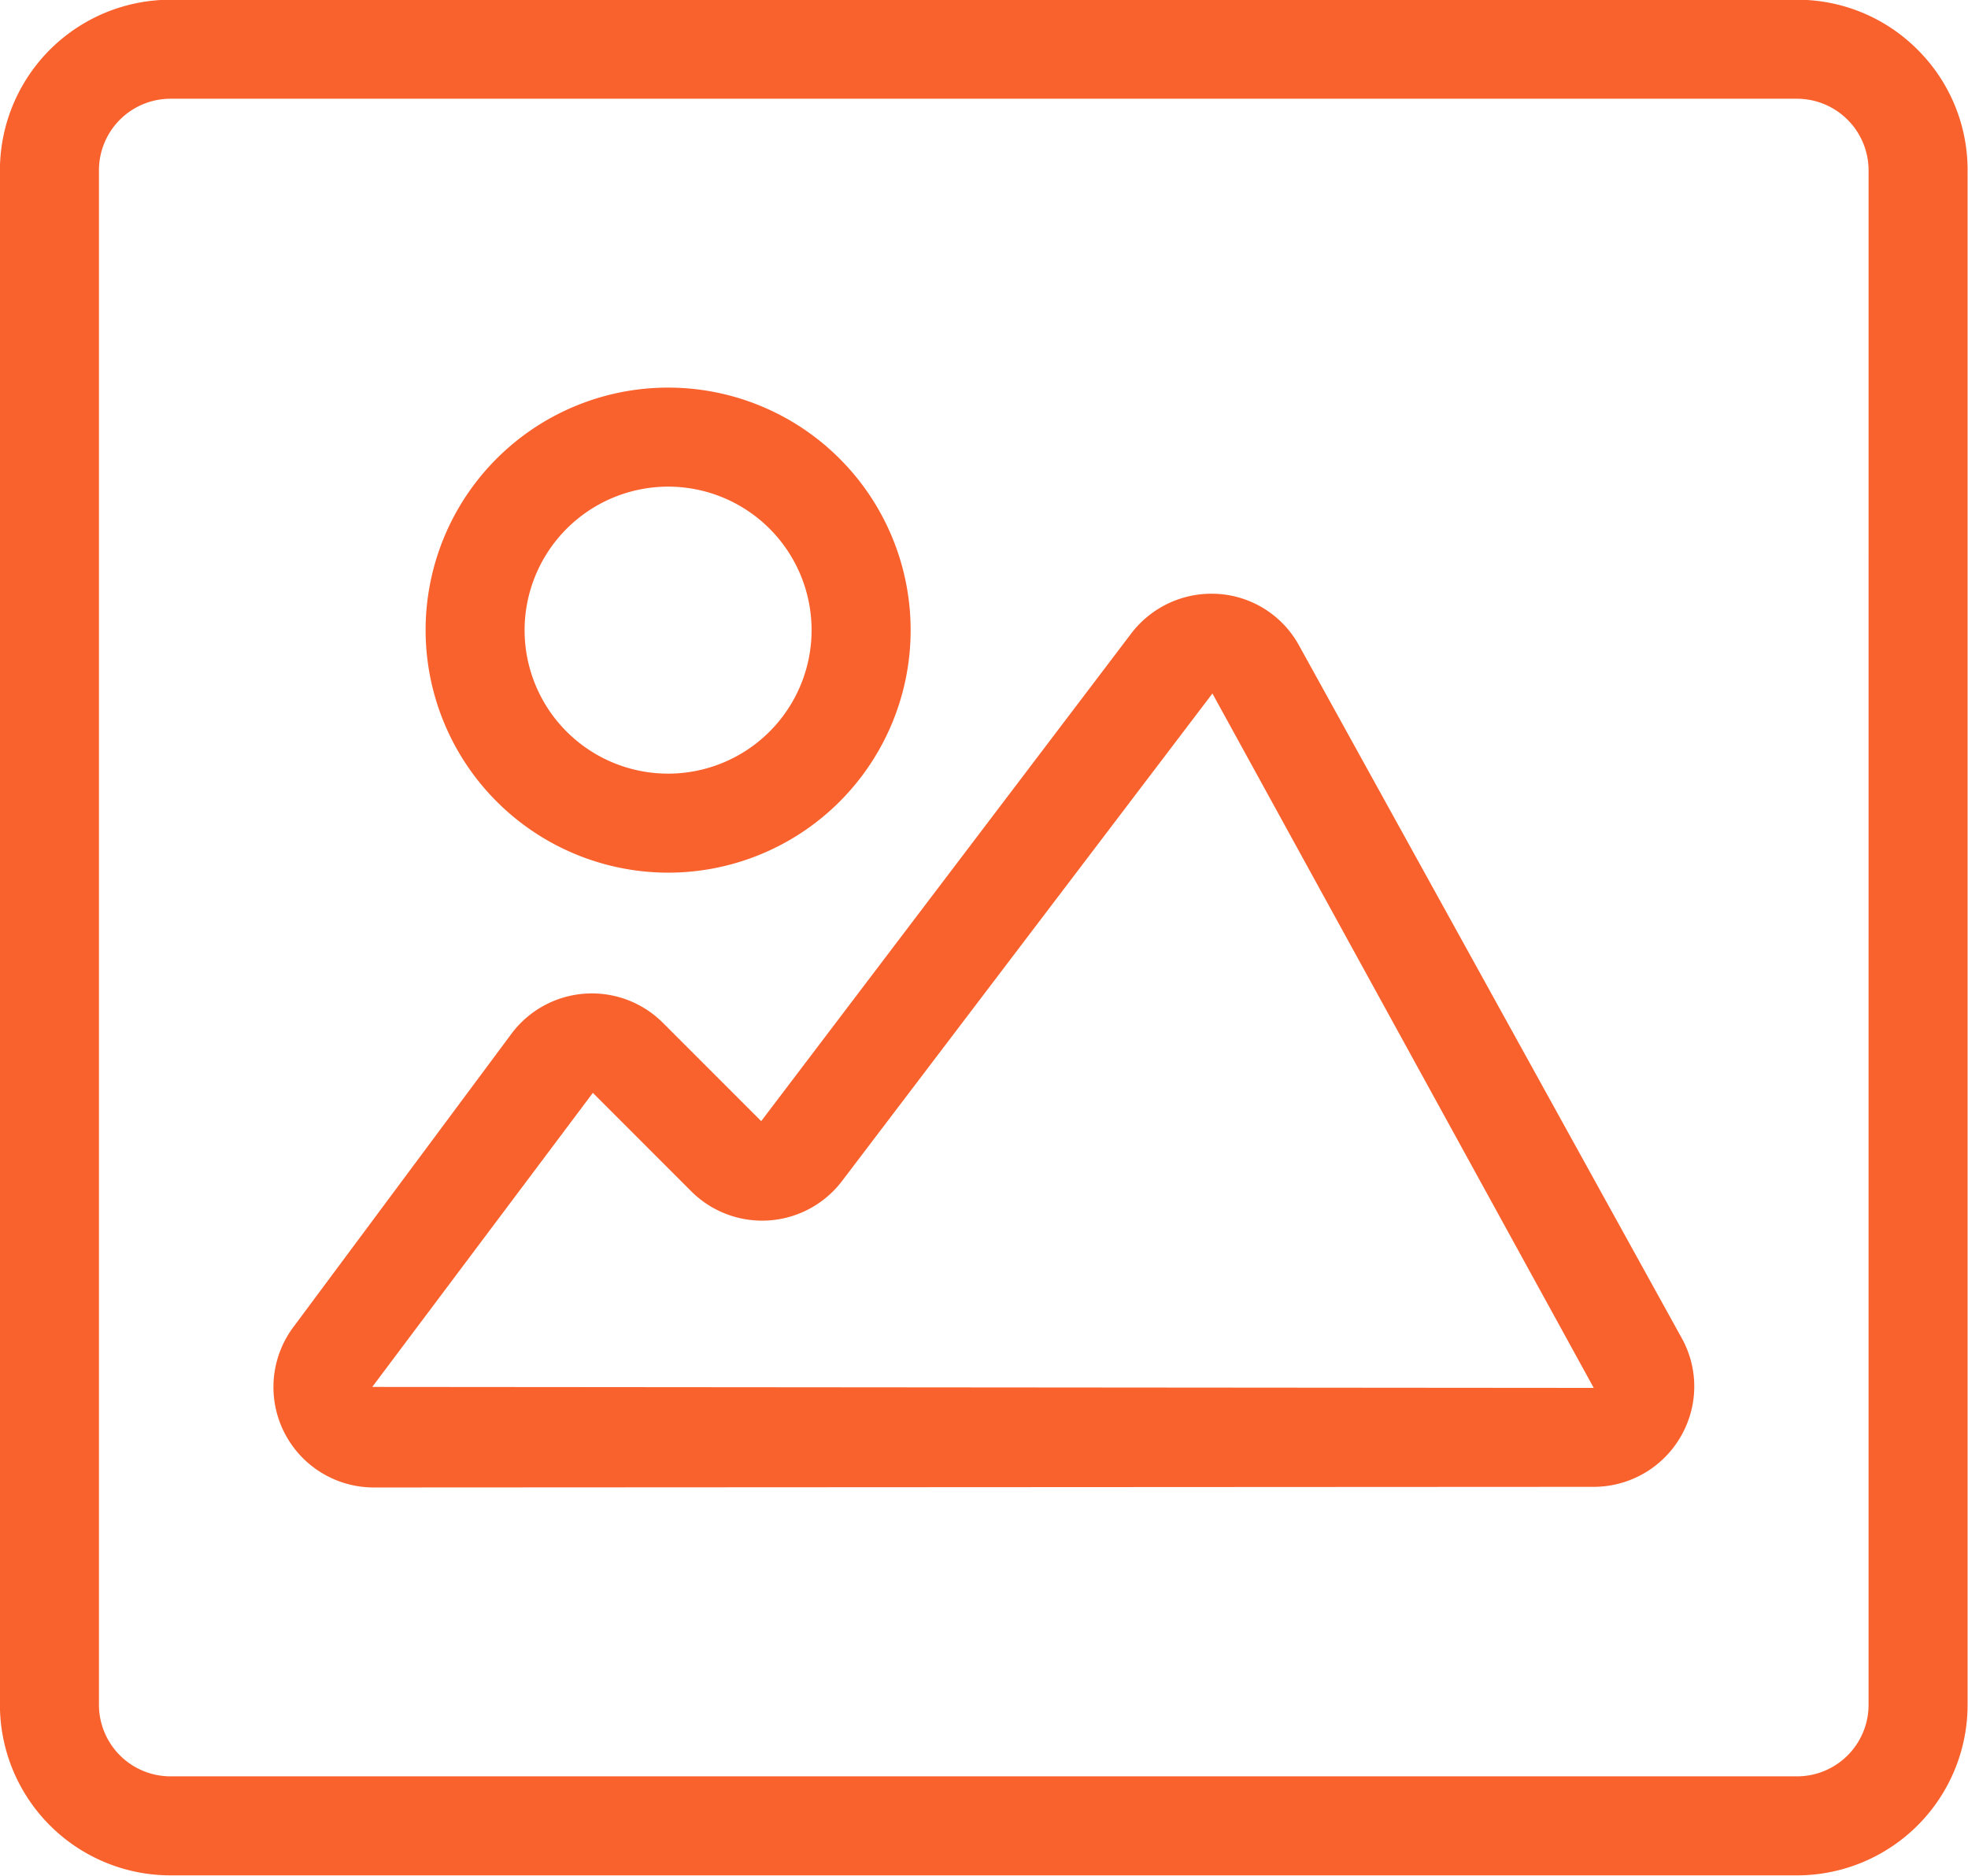
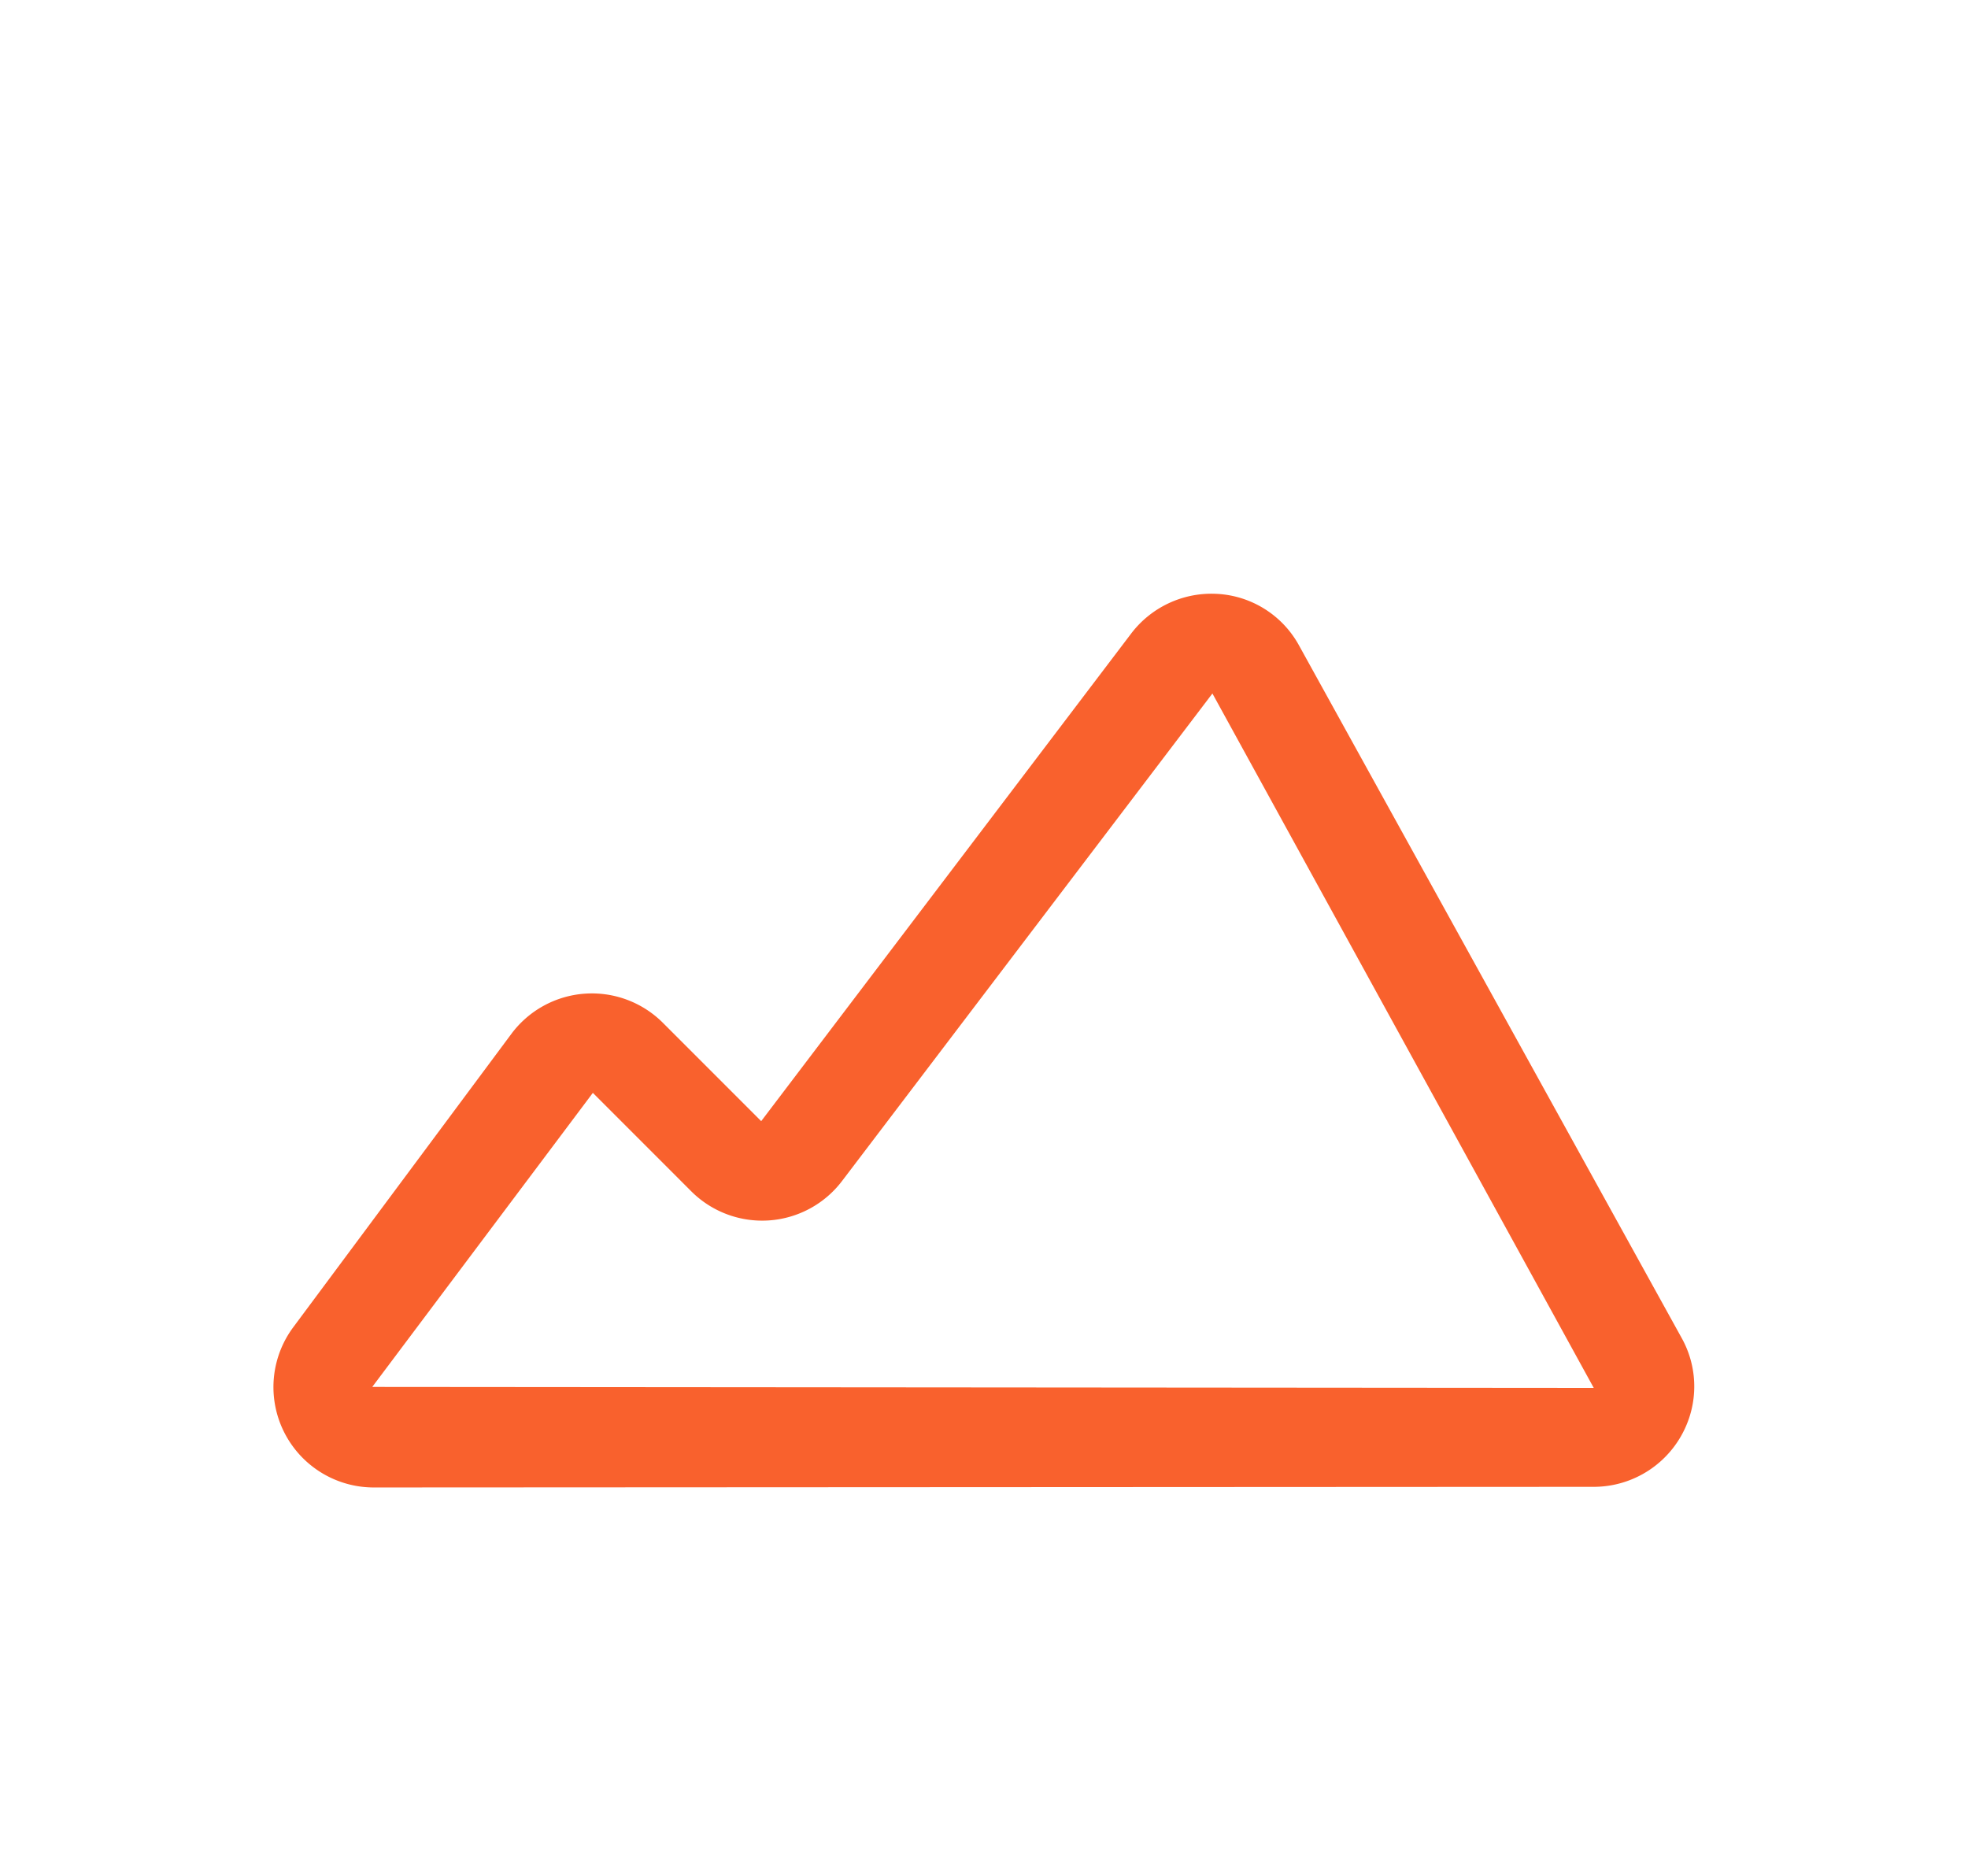
<svg xmlns="http://www.w3.org/2000/svg" fill="#f9612d" height="154.7" preserveAspectRatio="xMidYMid meet" version="1" viewBox="19.6 23.8 162.3 154.7" width="162.3" zoomAndPan="magnify">
  <g id="change1_1">
-     <path d="M177.744,27.9a13.986,13.986,0,0,0-9.954-4.122H33.67A14.071,14.071,0,0,0,19.594,37.853V164.378A14.071,14.071,0,0,0,33.67,178.452H167.79a14.071,14.071,0,0,0,14.076-14.074V37.853A13.981,13.981,0,0,0,177.744,27.9ZM173.7,164.378a5.9,5.9,0,0,1-5.911,5.909H33.67a5.908,5.908,0,0,1-5.91-5.909V37.853a5.9,5.9,0,0,1,5.91-5.91H167.79a5.91,5.91,0,0,1,5.911,5.91Z" />
-   </g>
+     </g>
  <g id="change1_2">
-     <path d="M74.7,95.764a20,20,0,1,0-20-20A20.022,20.022,0,0,0,74.7,95.764Zm0-31.834A11.834,11.834,0,1,1,62.863,75.765,11.848,11.848,0,0,1,74.7,63.93Z" />
-   </g>
+     </g>
  <g id="change1_3">
    <path d="M126.735,77.036a8.207,8.207,0,0,0-6.913-4.269,8.319,8.319,0,0,0-6.938,3.283L82.375,116.256l-8.11-8.113a8.28,8.28,0,0,0-12.494.917L43.784,133.251l0,0a8.277,8.277,0,0,0,6.675,13.213l100.585-.052a8.293,8.293,0,0,0,7.588-4.98,8.2,8.2,0,0,0-.349-7.3ZM50.308,138.173a.215.215,0,0,1,.029-.05l18.155-24.2,8.11,8.112a8.274,8.274,0,0,0,12.458-.866l30.527-40.181,31.449,57.266Z" />
  </g>
</svg>